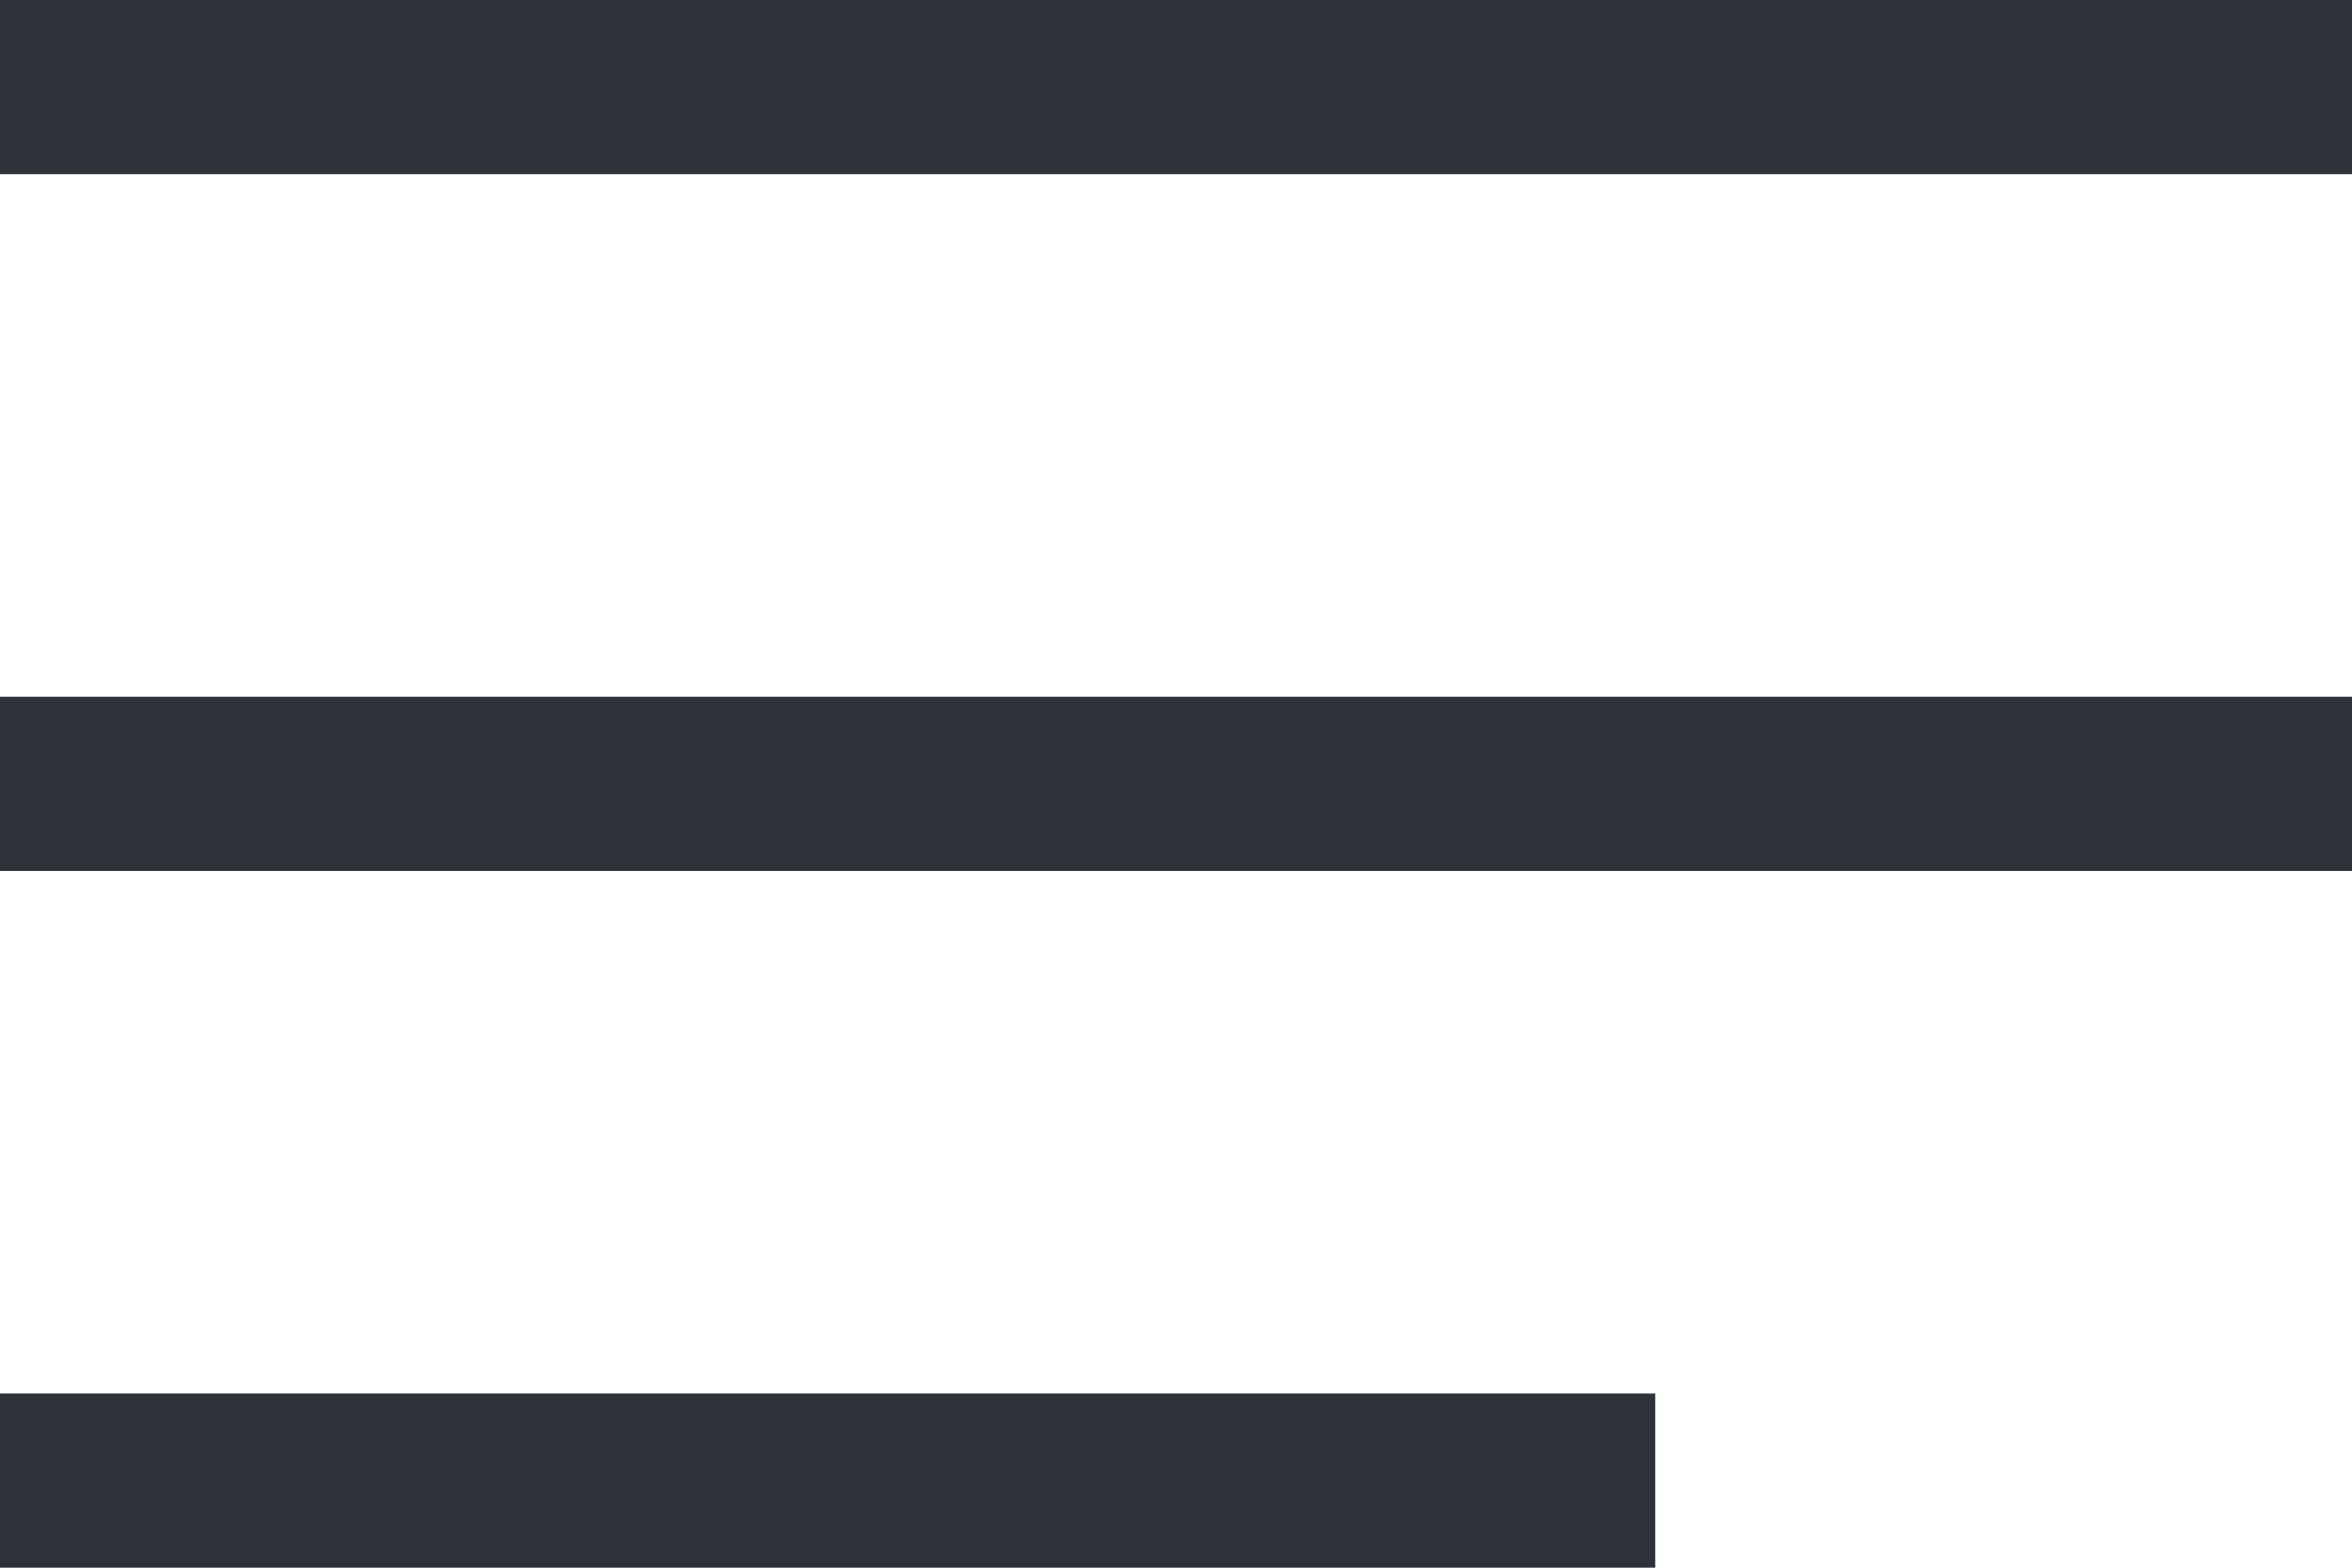
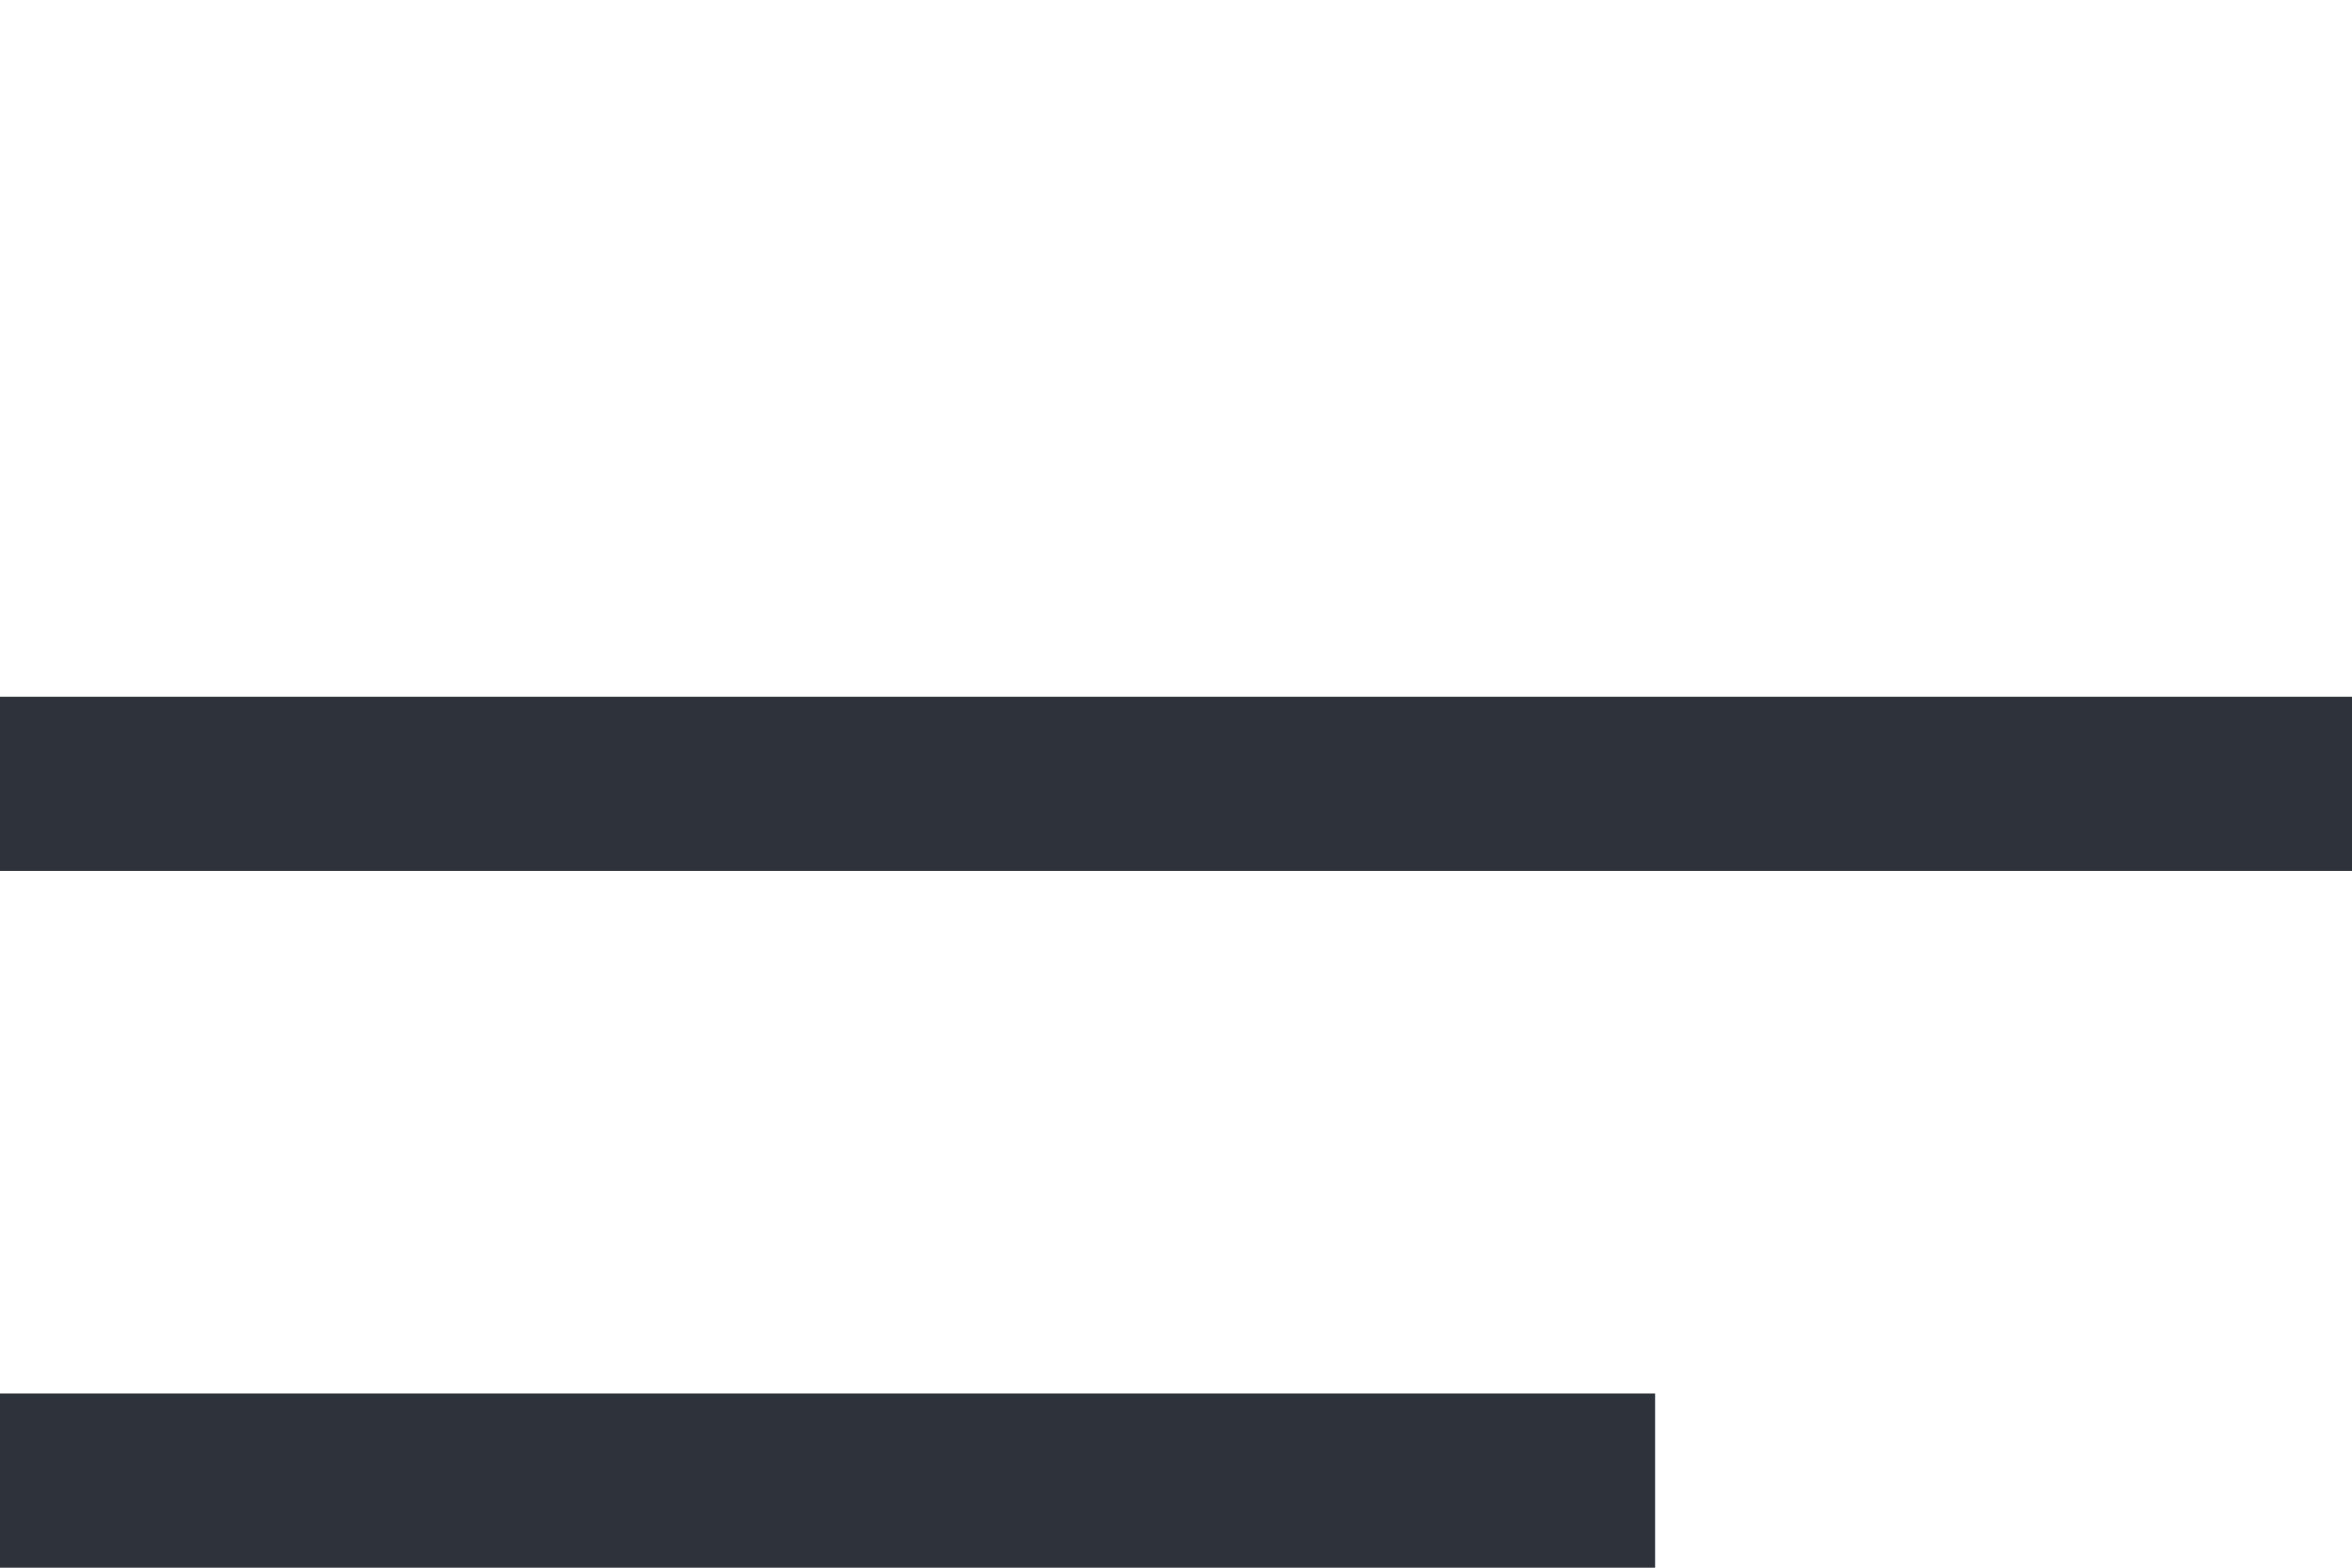
<svg xmlns="http://www.w3.org/2000/svg" width="27" height="18" viewBox="0 0 27 18" fill="none">
-   <rect width="27" height="2" fill="#2E323A" />
  <rect y="8" width="27" height="2" fill="#2E323A" />
  <rect y="16" width="19" height="2" fill="#2E323A" />
</svg>